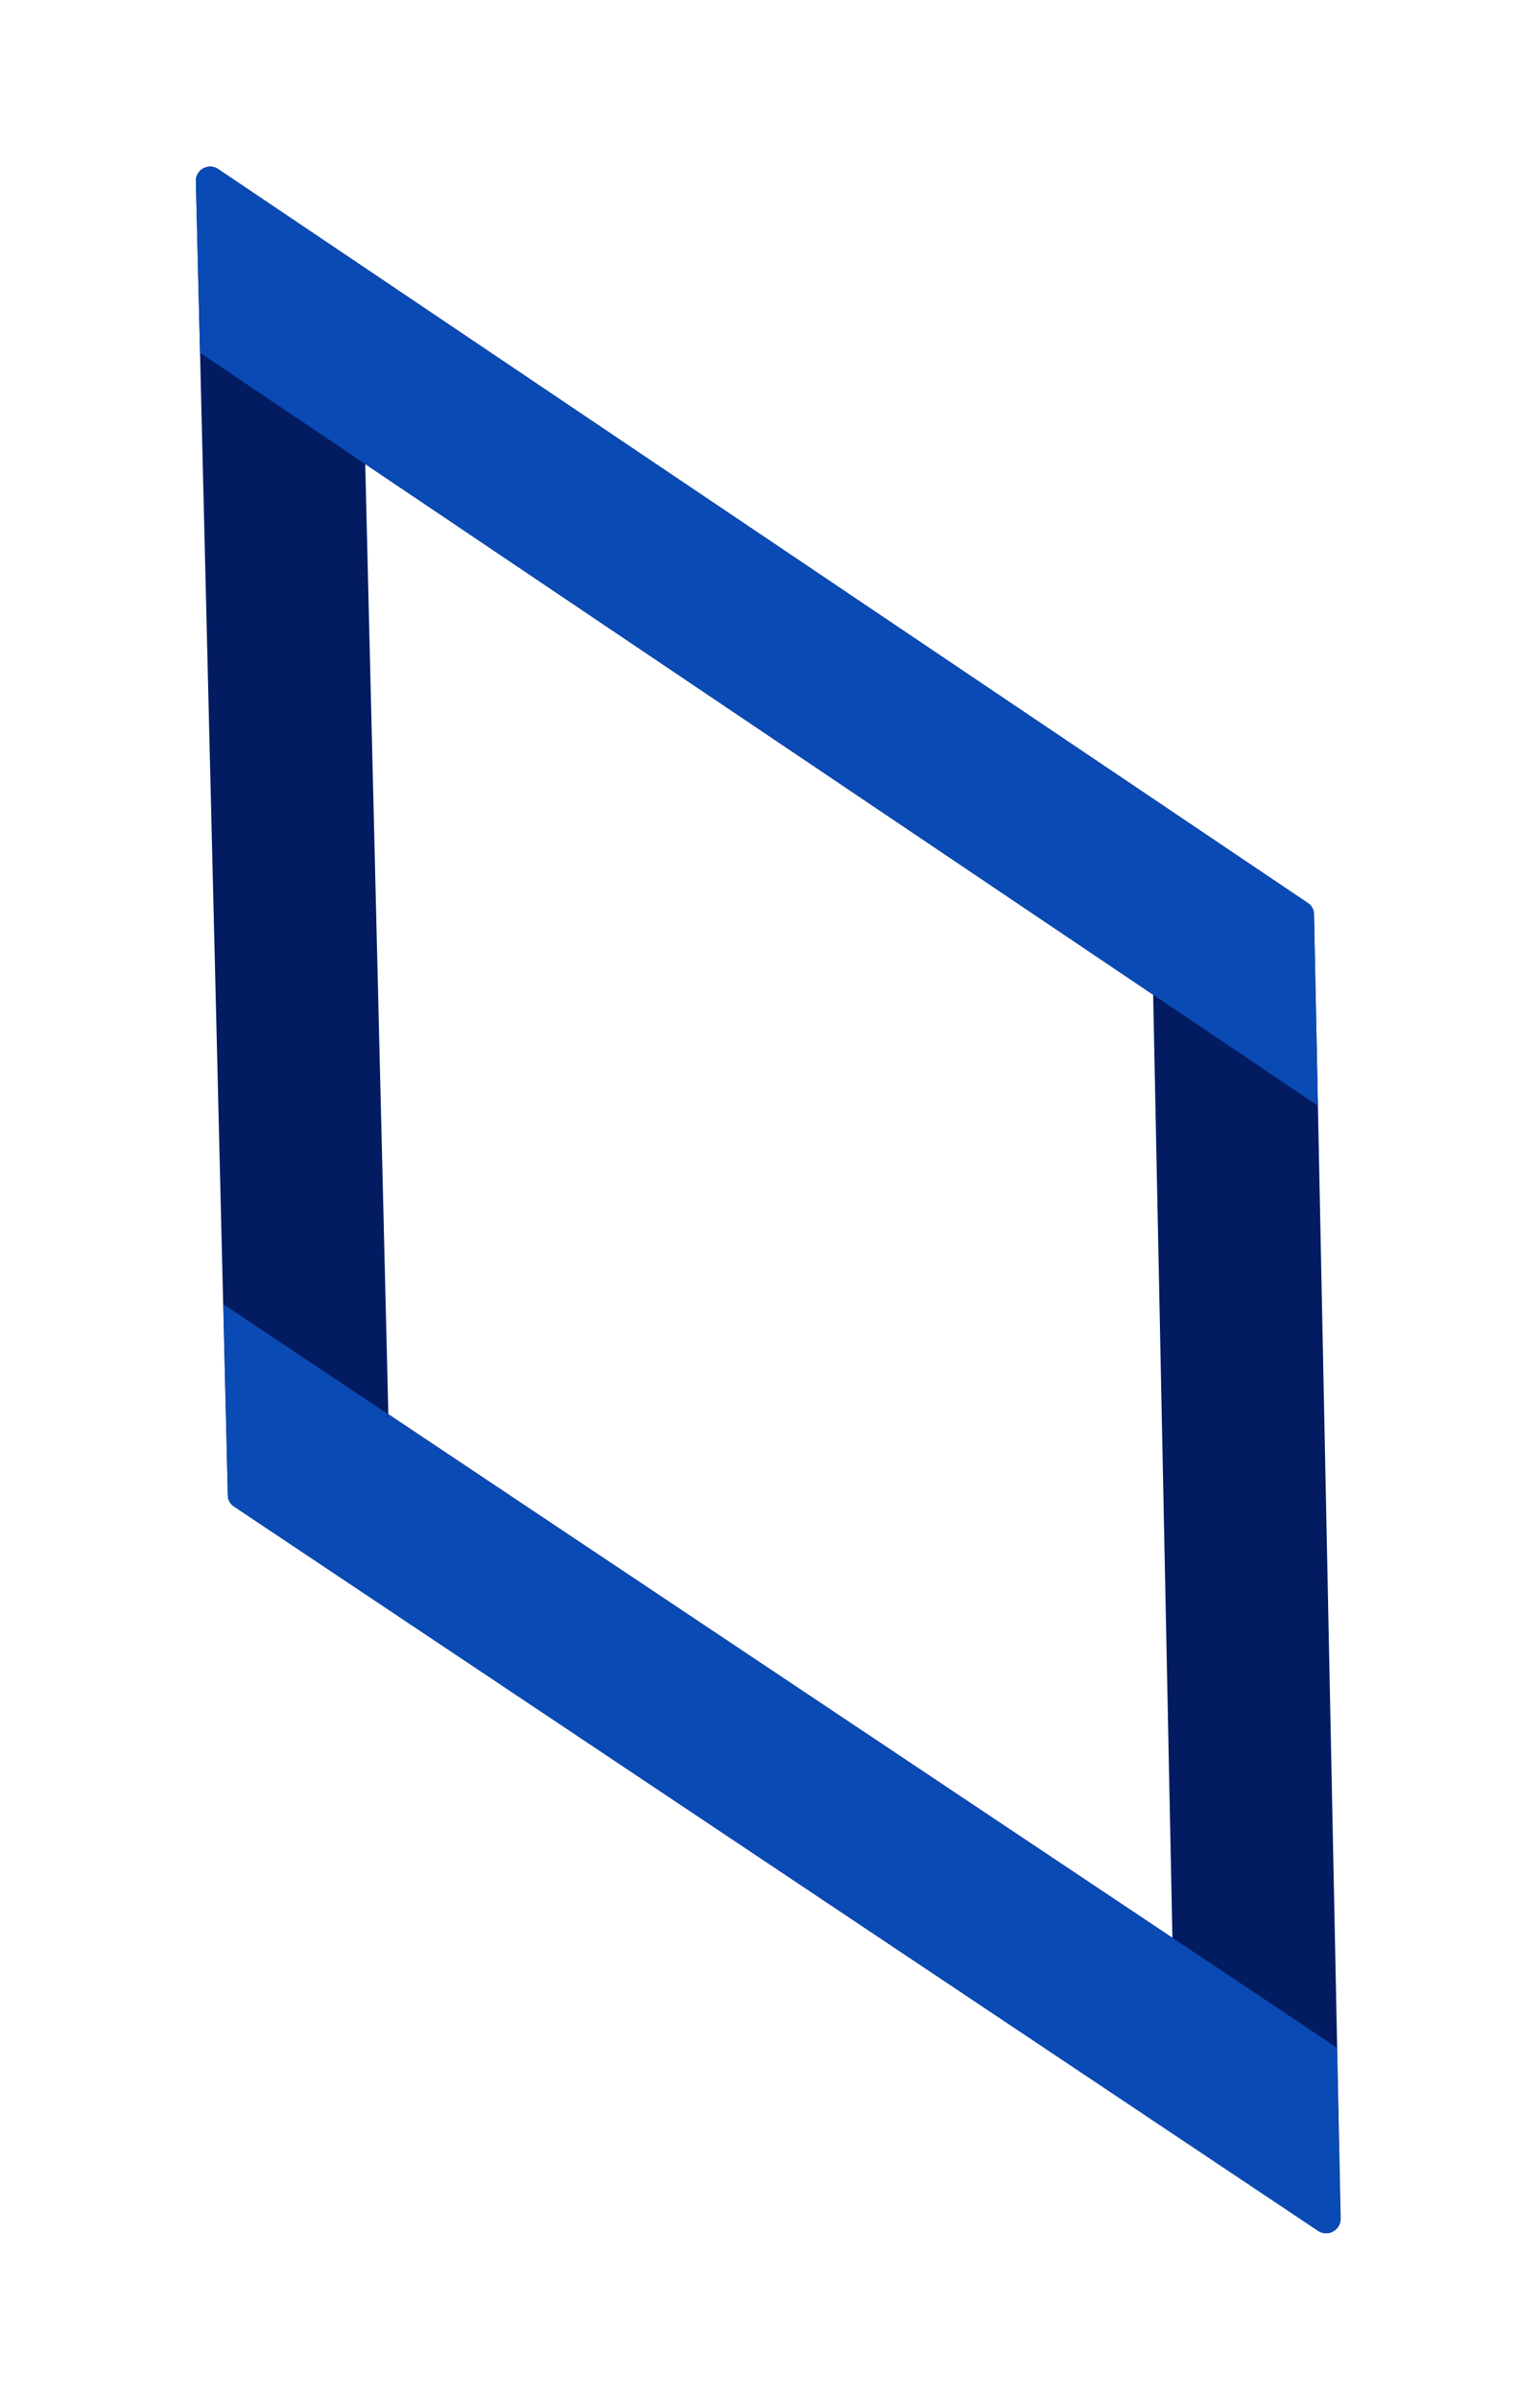
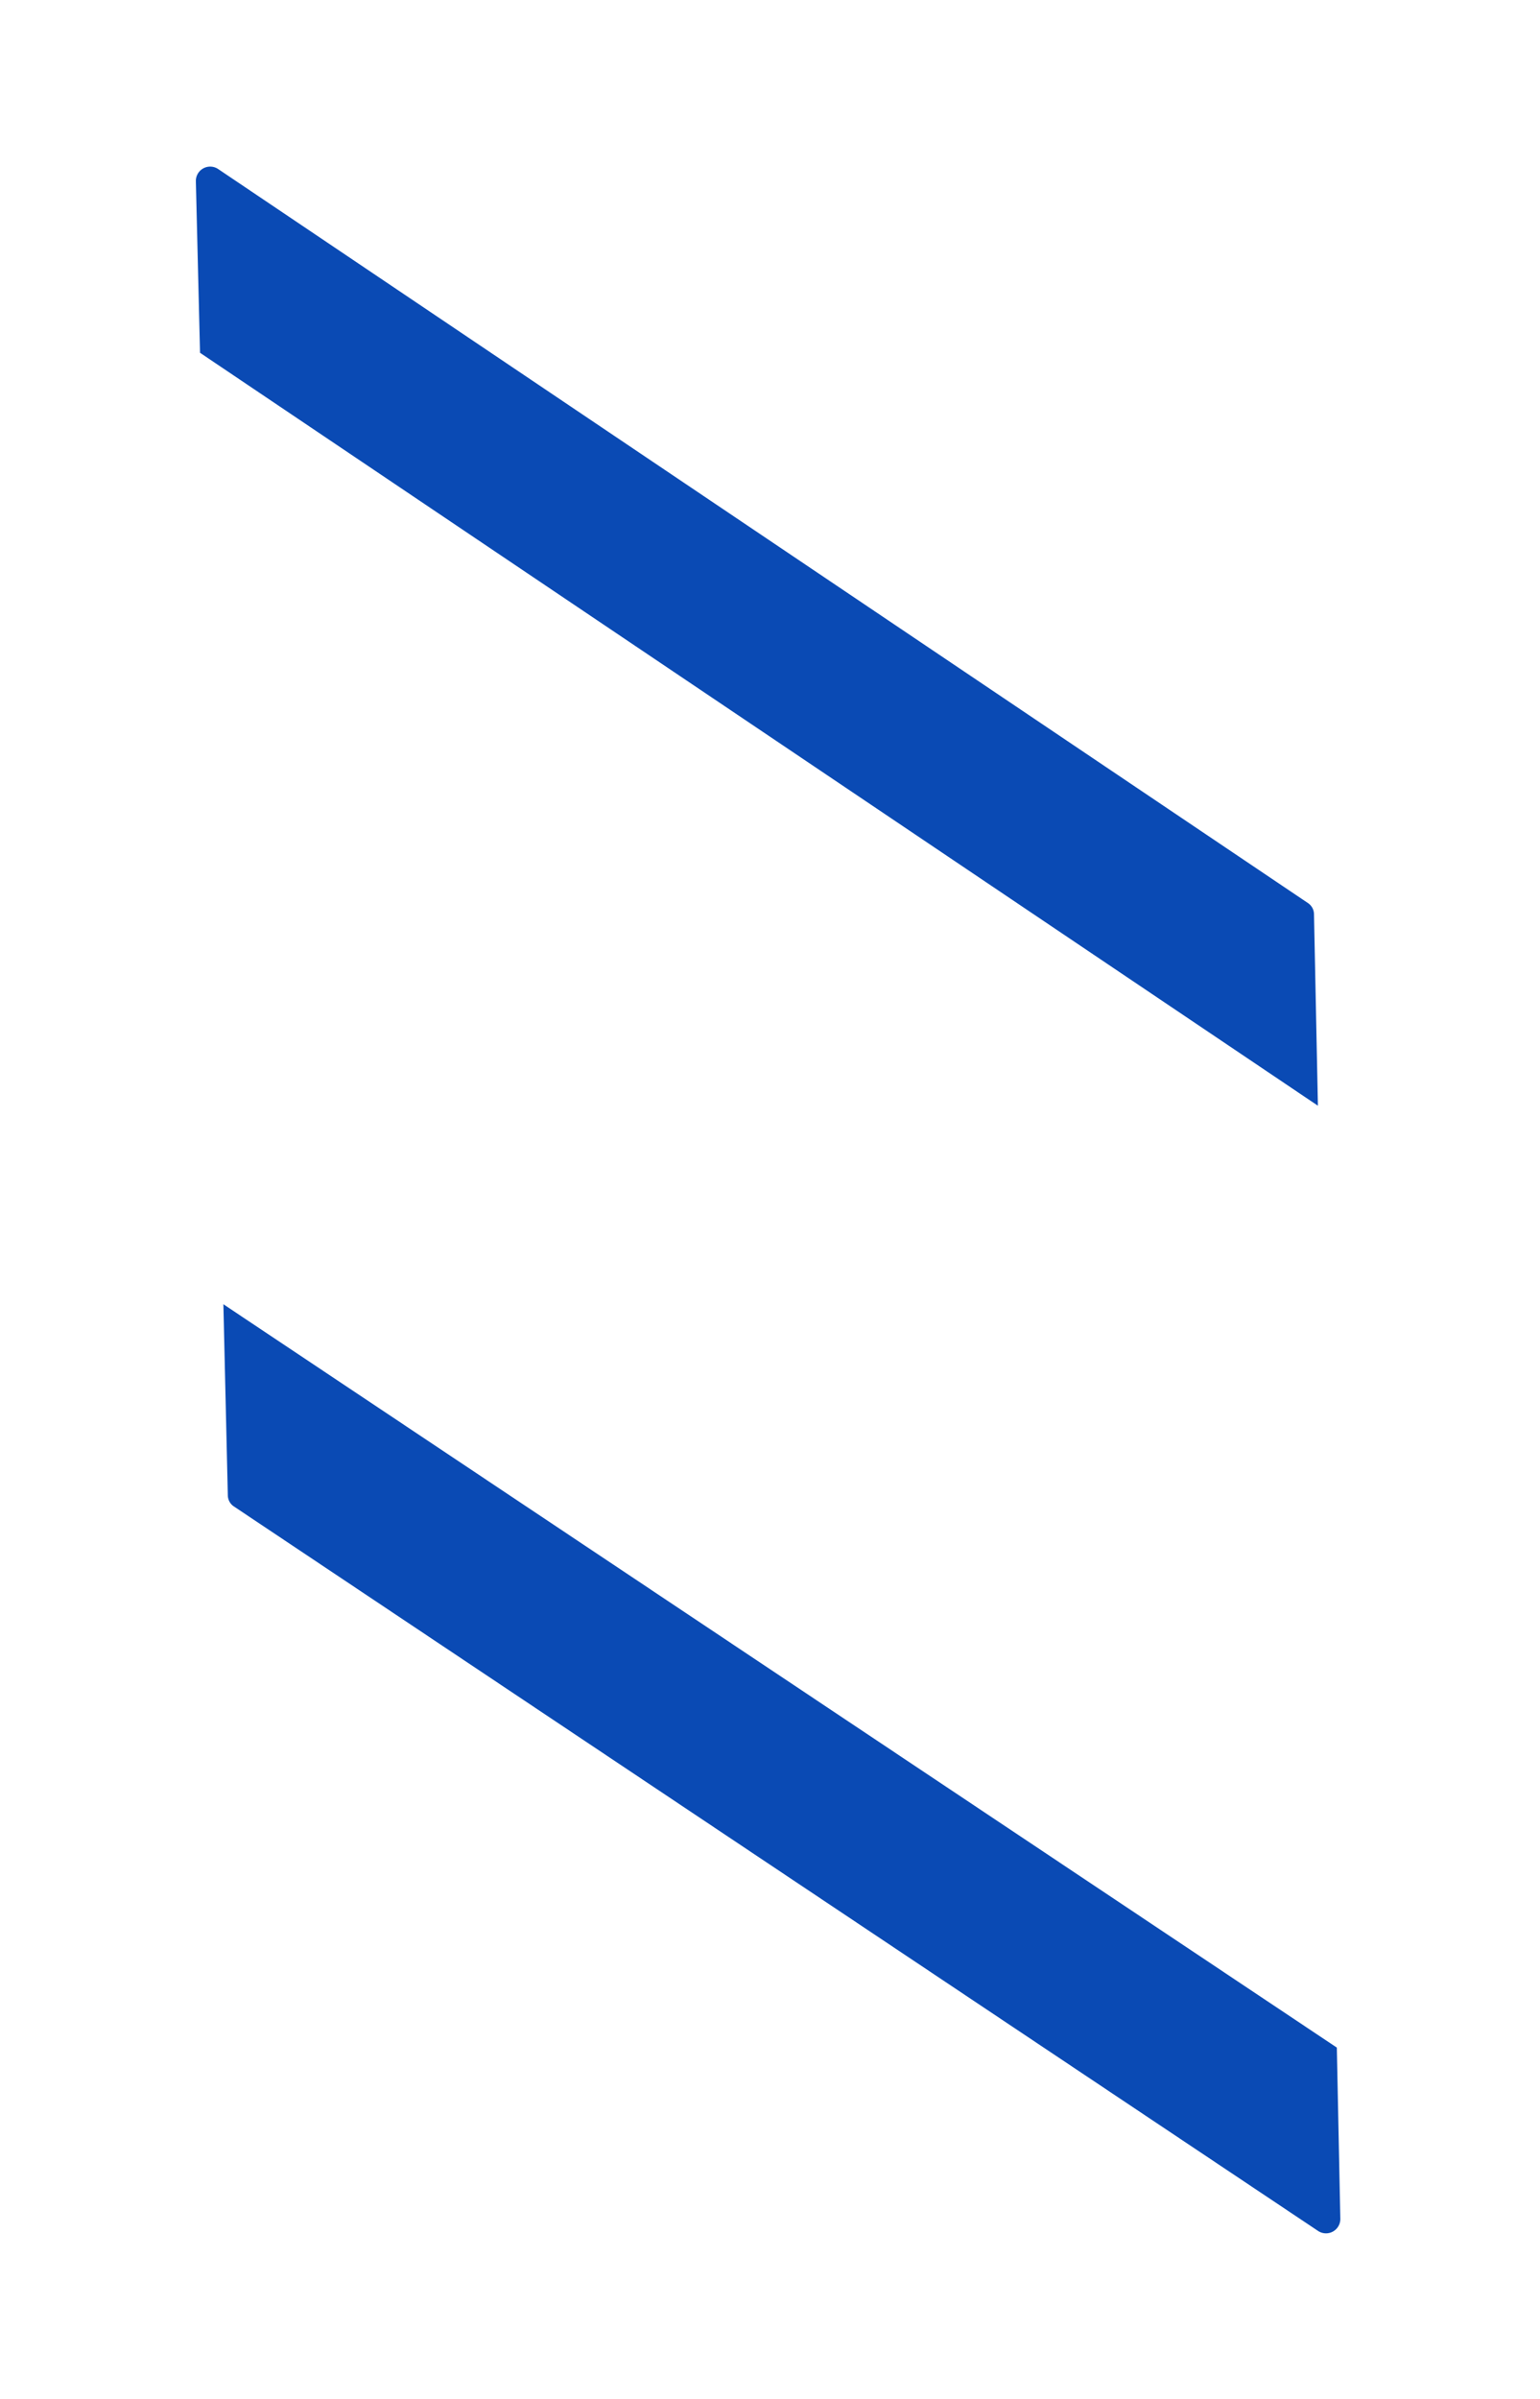
<svg xmlns="http://www.w3.org/2000/svg" width="512.035" height="797.217" viewBox="0 0 512.035 797.217">
  <g id="dia06" transform="translate(22239.404 15846.437) rotate(-10)">
-     <path id="パス_46" data-name="パス 46" d="M65.412,4.055.051,435.943a4.505,4.505,0,0,0,1.34,3.929L314.712,739.507a4.763,4.763,0,0,0,8-2.711L389.253,308.4a4.5,4.5,0,0,0-1.326-3.933L73.426,1.338a4.764,4.764,0,0,0-8.014,2.717M57.3,418.6l47.254-312.24L331.932,325.516,283.824,635.228Z" transform="translate(-19161.572 -19400.949)" fill="#021b61" />
    <path id="パス_47" data-name="パス 47" d="M44.351,4.055,35.822,60.415,358.415,371.341l9.775-62.94a4.5,4.5,0,0,0-1.324-3.935L52.365,1.338a4.763,4.763,0,0,0-8.014,2.717" transform="translate(-19140.512 -19400.949)" fill="#0a4ab4" />
    <path id="パス_48" data-name="パス 48" d="M9.629,234.966.052,297.791a4.5,4.5,0,0,0,1.339,3.933L314.595,601.4a4.763,4.763,0,0,0,8-2.709l8.729-56.2Z" transform="translate(-19161.572 -19262.803)" fill="#0a4ab4" />
  </g>
</svg>